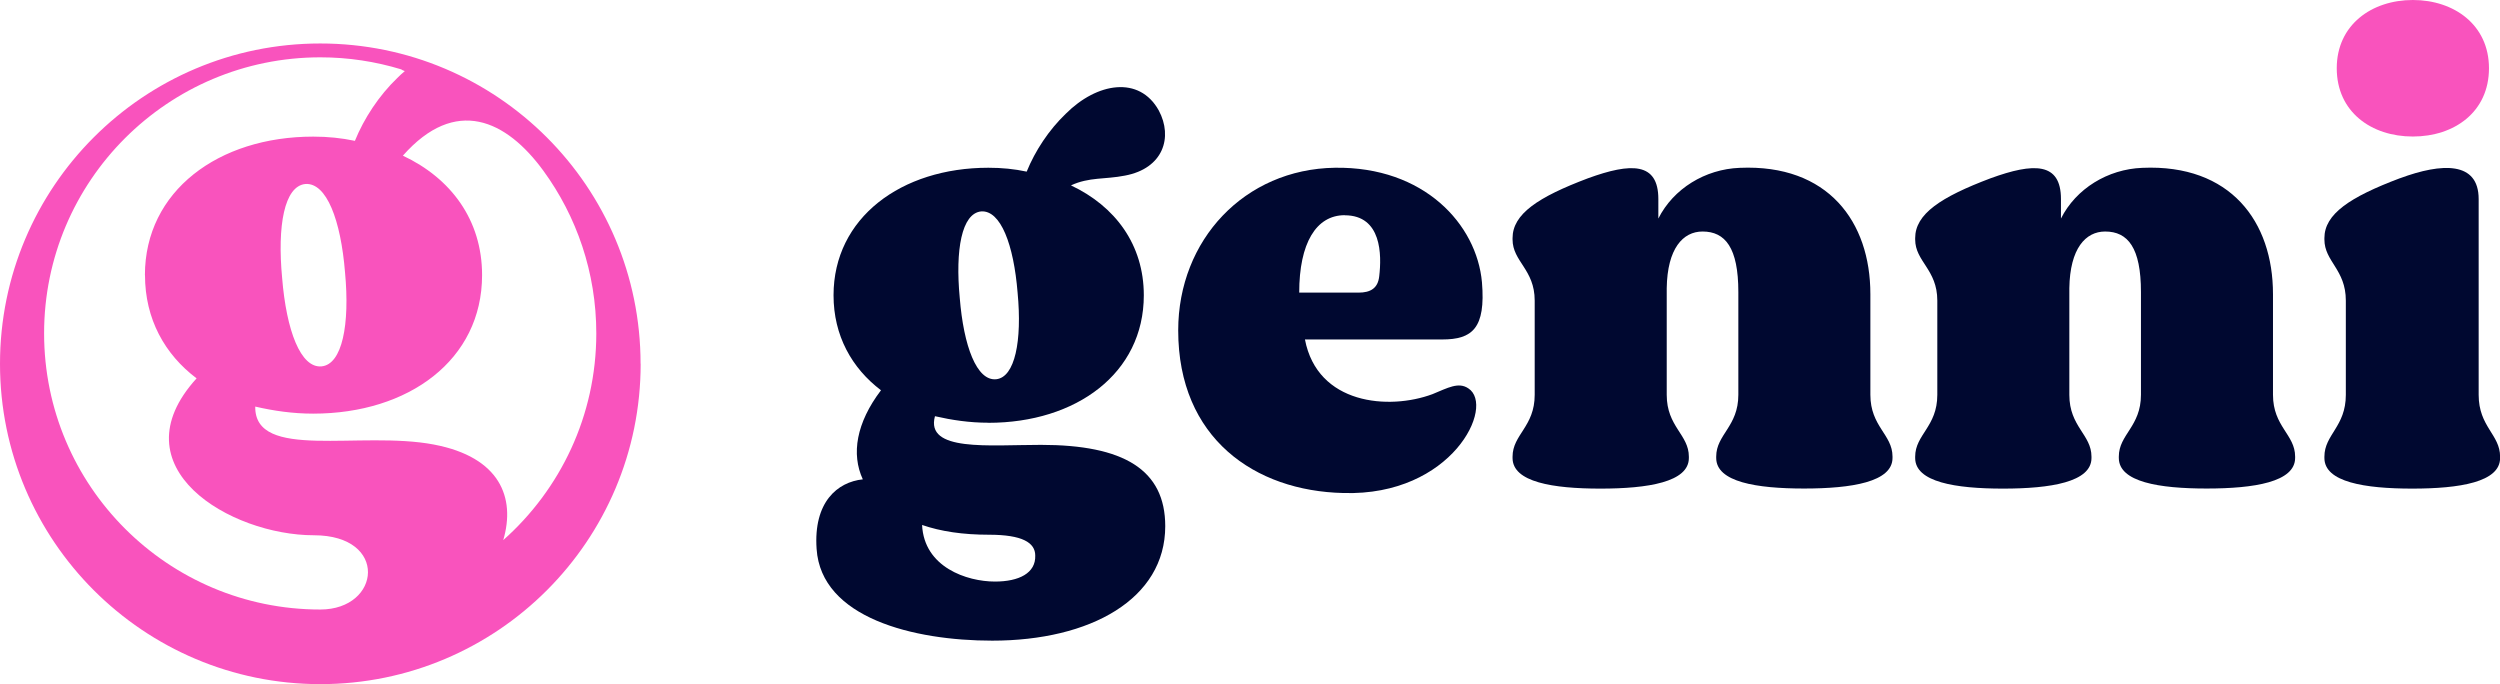
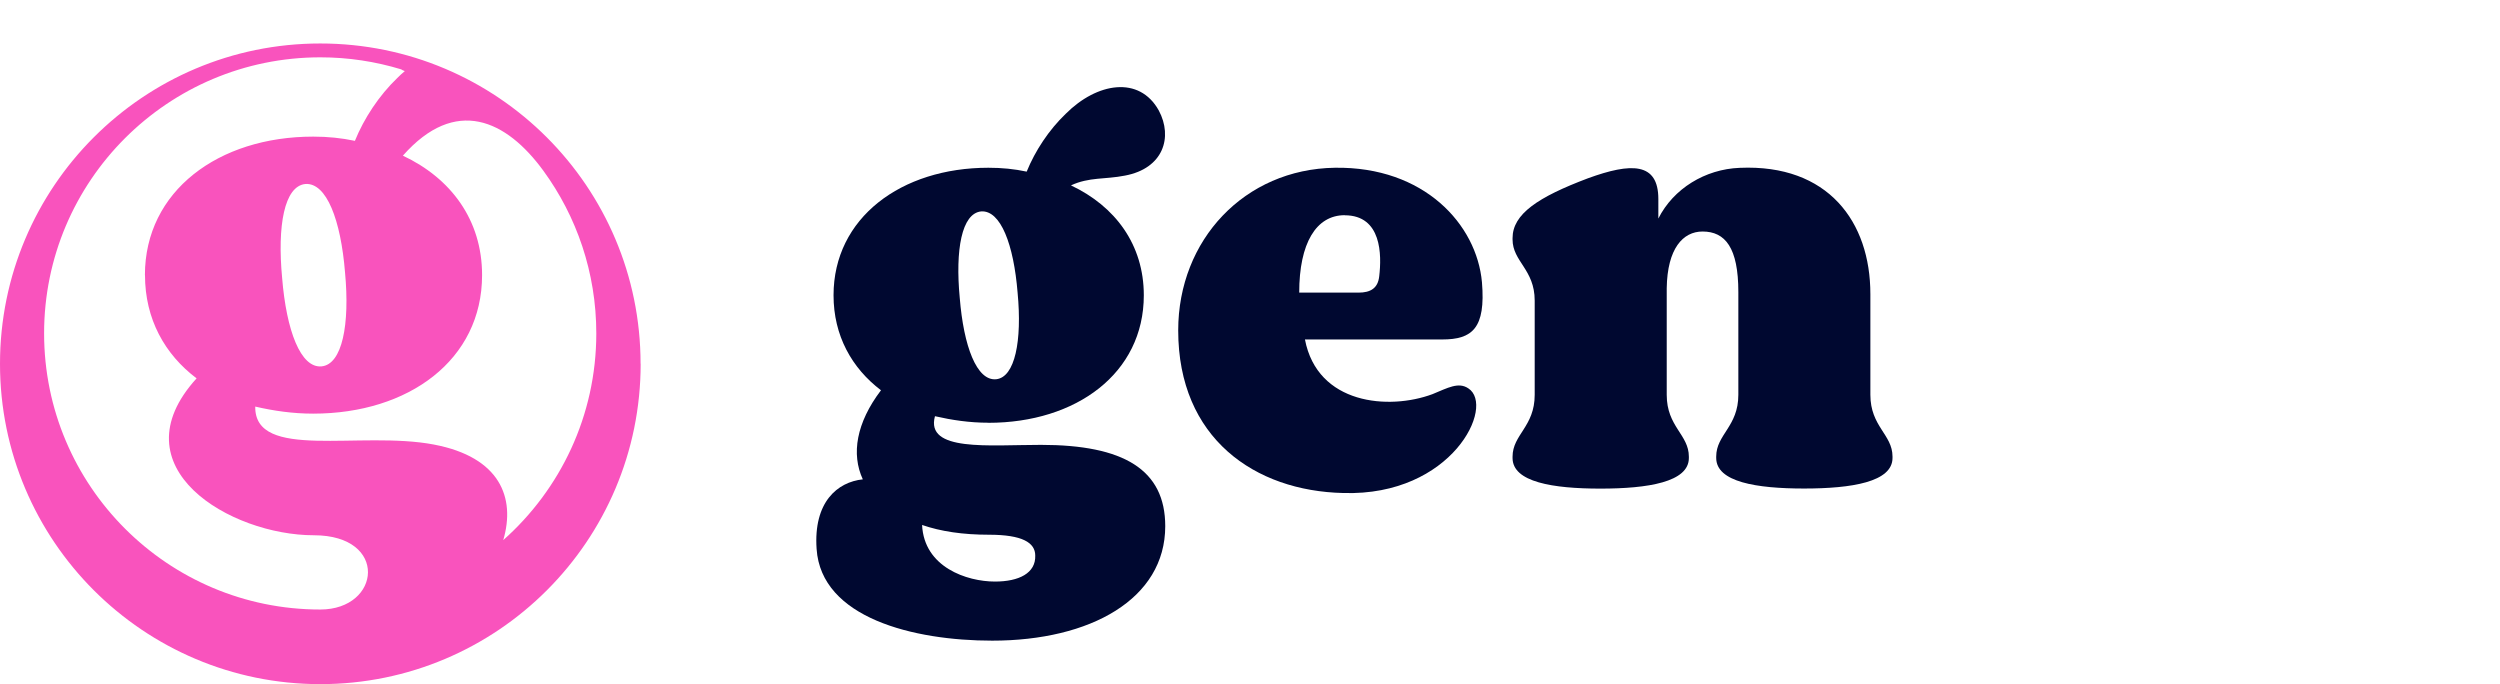
<svg xmlns="http://www.w3.org/2000/svg" id="Layer_2" viewBox="0 0 283.46 77.57">
  <defs>
    <style>.cls-1{fill:#f953bd;}.cls-1,.cls-2{fill-rule:evenodd;}.cls-2{fill:#000830;}</style>
  </defs>
  <g id="Layer_1-2">
-     <path class="cls-1" d="m264.95,7.74c0,4.94,3.91,7.74,8.63,7.74s8.63-2.8,8.63-7.74-3.98-7.74-8.63-7.74-8.63,2.8-8.63,7.74" />
-     <path class="cls-2" d="m272.11,20.21c-5.68,2.14-8.56,4.06-8.56,6.79v.15c0,2.51,2.43,3.39,2.43,6.93v10.69c0,3.61-2.43,4.5-2.43,7.01v.15c0,2.73,4.57,3.47,9.96,3.47s9.96-.74,9.96-3.47v-.15c0-2.51-2.43-3.39-2.43-7.01v-22.2c0-4.28-4.13-4.13-8.92-2.36" />
-     <path class="cls-2" d="m257.72,33.34c0-8.19-4.79-14.75-14.82-14.31-3.91.15-7.52,2.36-9.22,5.75v-2.21c0-4.2-3.1-4.13-7.97-2.36-5.68,2.14-8.56,4.06-8.56,6.79v.15c0,2.51,2.51,3.39,2.51,6.93v10.69c0,3.61-2.51,4.5-2.51,7.01v.15c0,2.73,4.57,3.47,9.96,3.47s10.03-.74,10.03-3.47v-.15c0-2.51-2.51-3.39-2.51-7.01v-12.1c.07-4.5,1.84-6.42,4.06-6.42,2.58,0,4.06,1.84,4.06,6.86v11.65c0,3.61-2.51,4.5-2.51,7.01v.15c0,2.73,4.57,3.47,9.96,3.47s10.03-.74,10.03-3.47v-.15c0-2.51-2.51-3.39-2.51-7.01v-11.43Z" />
    <path class="cls-2" d="m212.07,33.34c0-8.19-4.79-14.75-14.82-14.31-3.91.15-7.52,2.36-9.22,5.75v-2.21c0-4.2-3.1-4.13-7.97-2.36-5.68,2.14-8.56,4.06-8.56,6.79v.15c0,2.51,2.51,3.39,2.51,6.93v10.69c0,3.61-2.51,4.5-2.51,7.01v.15c0,2.73,4.57,3.47,9.96,3.47s10.03-.74,10.03-3.47v-.15c0-2.51-2.51-3.39-2.51-7.01v-12.1c.07-4.5,1.84-6.42,4.06-6.42,2.58,0,4.06,1.84,4.06,6.86v11.65c0,3.61-2.51,4.5-2.51,7.01v.15c0,2.73,4.57,3.47,9.96,3.47s10.03-.74,10.03-3.47v-.15c0-2.51-2.51-3.39-2.51-7.01v-11.43Z" />
    <path class="cls-2" d="m152.47,24.41c4.2,0,4.2,4.5,3.91,6.93-.15,1.33-.96,1.84-2.36,1.84h-6.71c0-5.61,1.92-8.78,5.16-8.78m11.06,14.09c3.39,0,4.94-1.25,4.5-6.49-.59-6.56-6.56-13.13-16.67-12.98-10.25.15-17.77,8.19-17.77,18.44,0,12.24,8.7,18.22,18.73,18.44,12.32.37,17.26-9.88,14.16-11.87-1.11-.74-2.29-.07-4.06.66-4.94,1.84-13.05,1.18-14.46-6.2h15.56Z" />
    <path class="cls-2" d="m111.25,23.97c2.21-.15,3.69,3.76,4.13,9.22.52,5.46-.3,9.59-2.43,9.81-2.21.22-3.69-3.76-4.13-9.22-.52-5.46.22-9.59,2.43-9.81m-6.71,35.55c2.14.74,4.65,1.11,7.6,1.11,3.76,0,5.24.89,5.24,2.36.07,1.99-1.84,2.95-4.57,2.95-3.17,0-8.04-1.62-8.26-6.42Zm7.52-11.58c9.96,0,17.63-5.61,17.63-14.46,0-5.75-3.25-10.1-8.26-12.46,2.07-.96,3.84-.66,6.12-1.11,4.35-.81,5.46-4.35,3.84-7.38-2.21-3.98-7.01-3.17-10.55.37-1.92,1.84-3.47,4.2-4.43,6.56-1.4-.3-2.8-.44-4.35-.44-9.88,0-17.55,5.68-17.55,14.46,0,4.57,2.07,8.26,5.38,10.77-2.8,3.69-3.39,7.23-2.06,10.1-2.88.3-5.61,2.58-5.24,7.89.52,7.82,10.99,10.4,19.91,10.4,11.14,0,19.62-4.72,19.62-12.98,0-6.42-4.72-9.22-14.09-9.22-5.9,0-13.13.81-12.02-3.25,1.92.44,3.91.74,6.05.74Z" />
    <path class="cls-1" d="m36.48,41.54c-2.4.24-4.01-4.09-4.49-10.02-.56-5.93.24-10.42,2.64-10.66,2.4-.16,4.01,4.09,4.49,10.02.56,5.93-.32,10.42-2.65,10.66m36.16-.29c0-20.06-16.26-36.32-36.32-36.32S0,21.2,0,41.25s16.26,36.32,36.32,36.32,36.32-16.26,36.32-36.32Zm-56.19-10.05c0,4.97,2.24,8.98,5.85,11.7-9.2,10.12,3.85,17.79,13.3,17.79,8.49,0,7.62,8.42.72,8.42-17.29,0-31.31-14.02-31.31-31.31S19.03,6.5,36.32,6.5c3.19,0,6.26.48,9.16,1.36.12.08.26.15.42.2-.29.24-.57.5-.85.78-2.08,2-3.77,4.57-4.81,7.13-1.52-.32-3.05-.48-4.73-.48-10.74,0-19.08,6.17-19.08,15.71Zm32.79,19.21c-8.42-1.61-20.38,1.87-20.29-4.31,2.08.48,4.25.8,6.57.8,10.82,0,19.15-6.09,19.15-15.71,0-6.25-3.53-10.98-8.98-13.54,5.97-6.76,11.73-4.05,15.93,1.71,3.77,5.17,6,11.54,6,18.44,0,9.33-4.08,17.7-10.55,23.44,1.42-4.82-.38-9.41-7.84-10.83Z" />
  </g>
</svg>